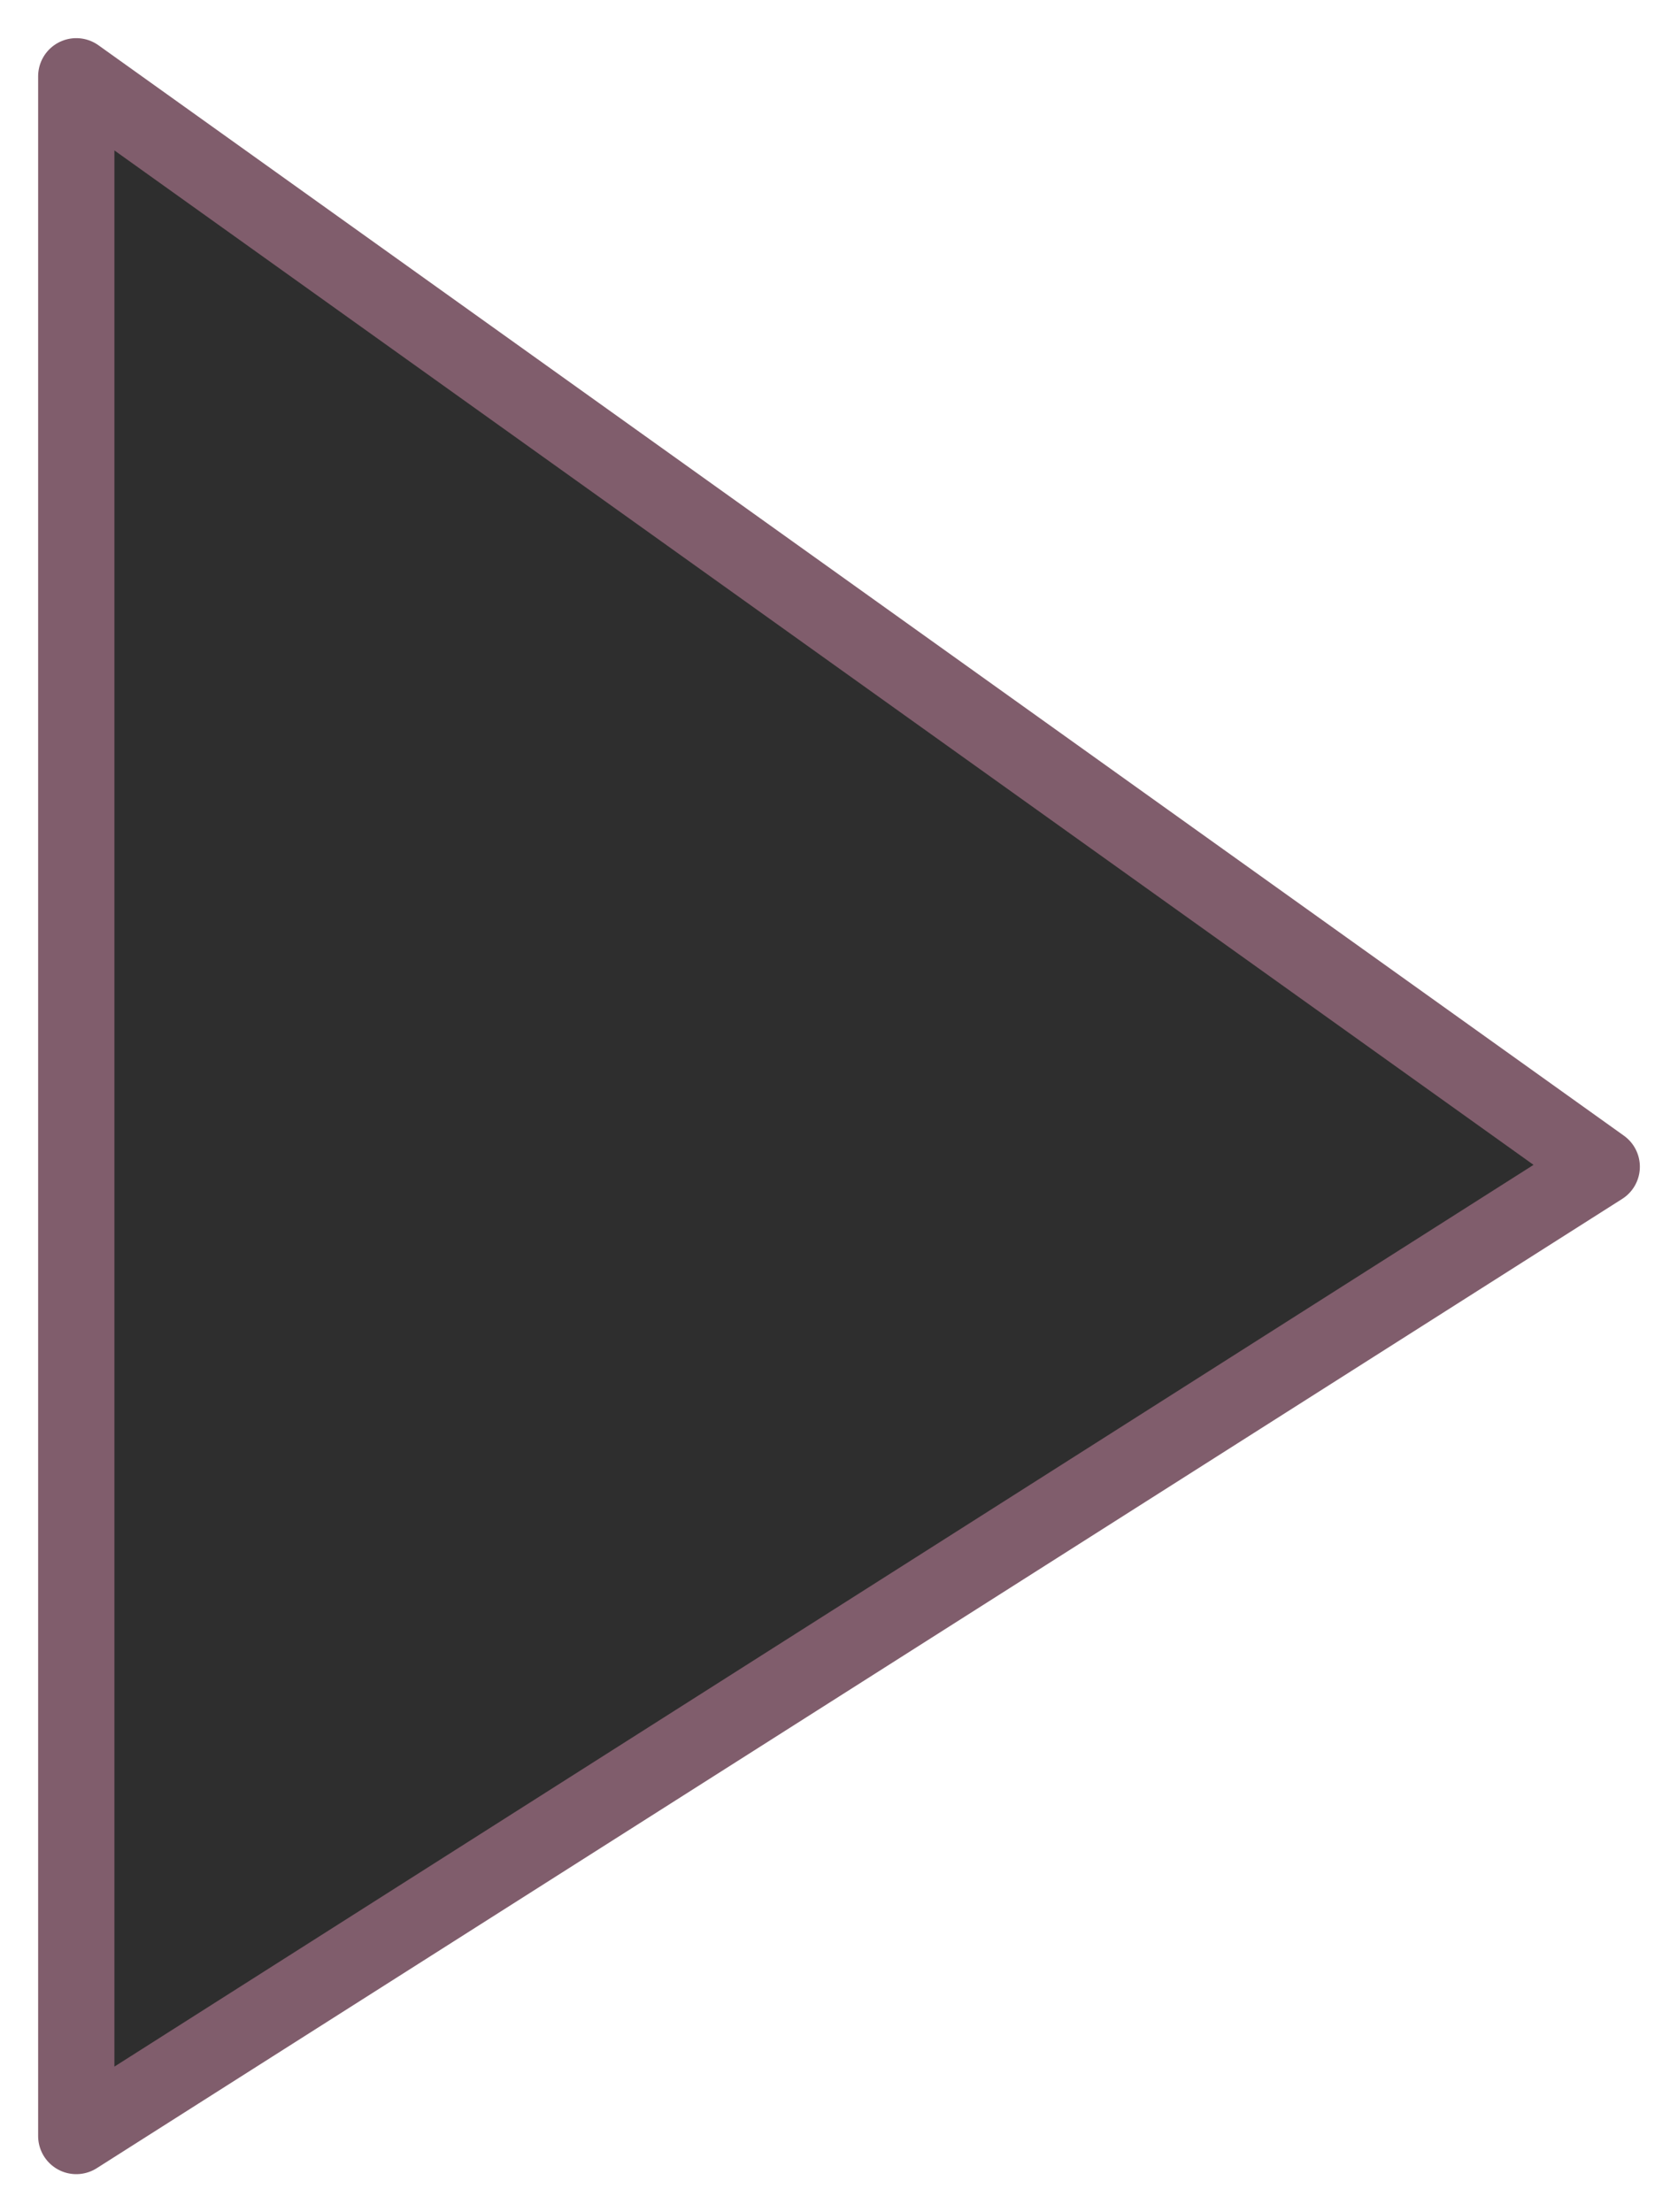
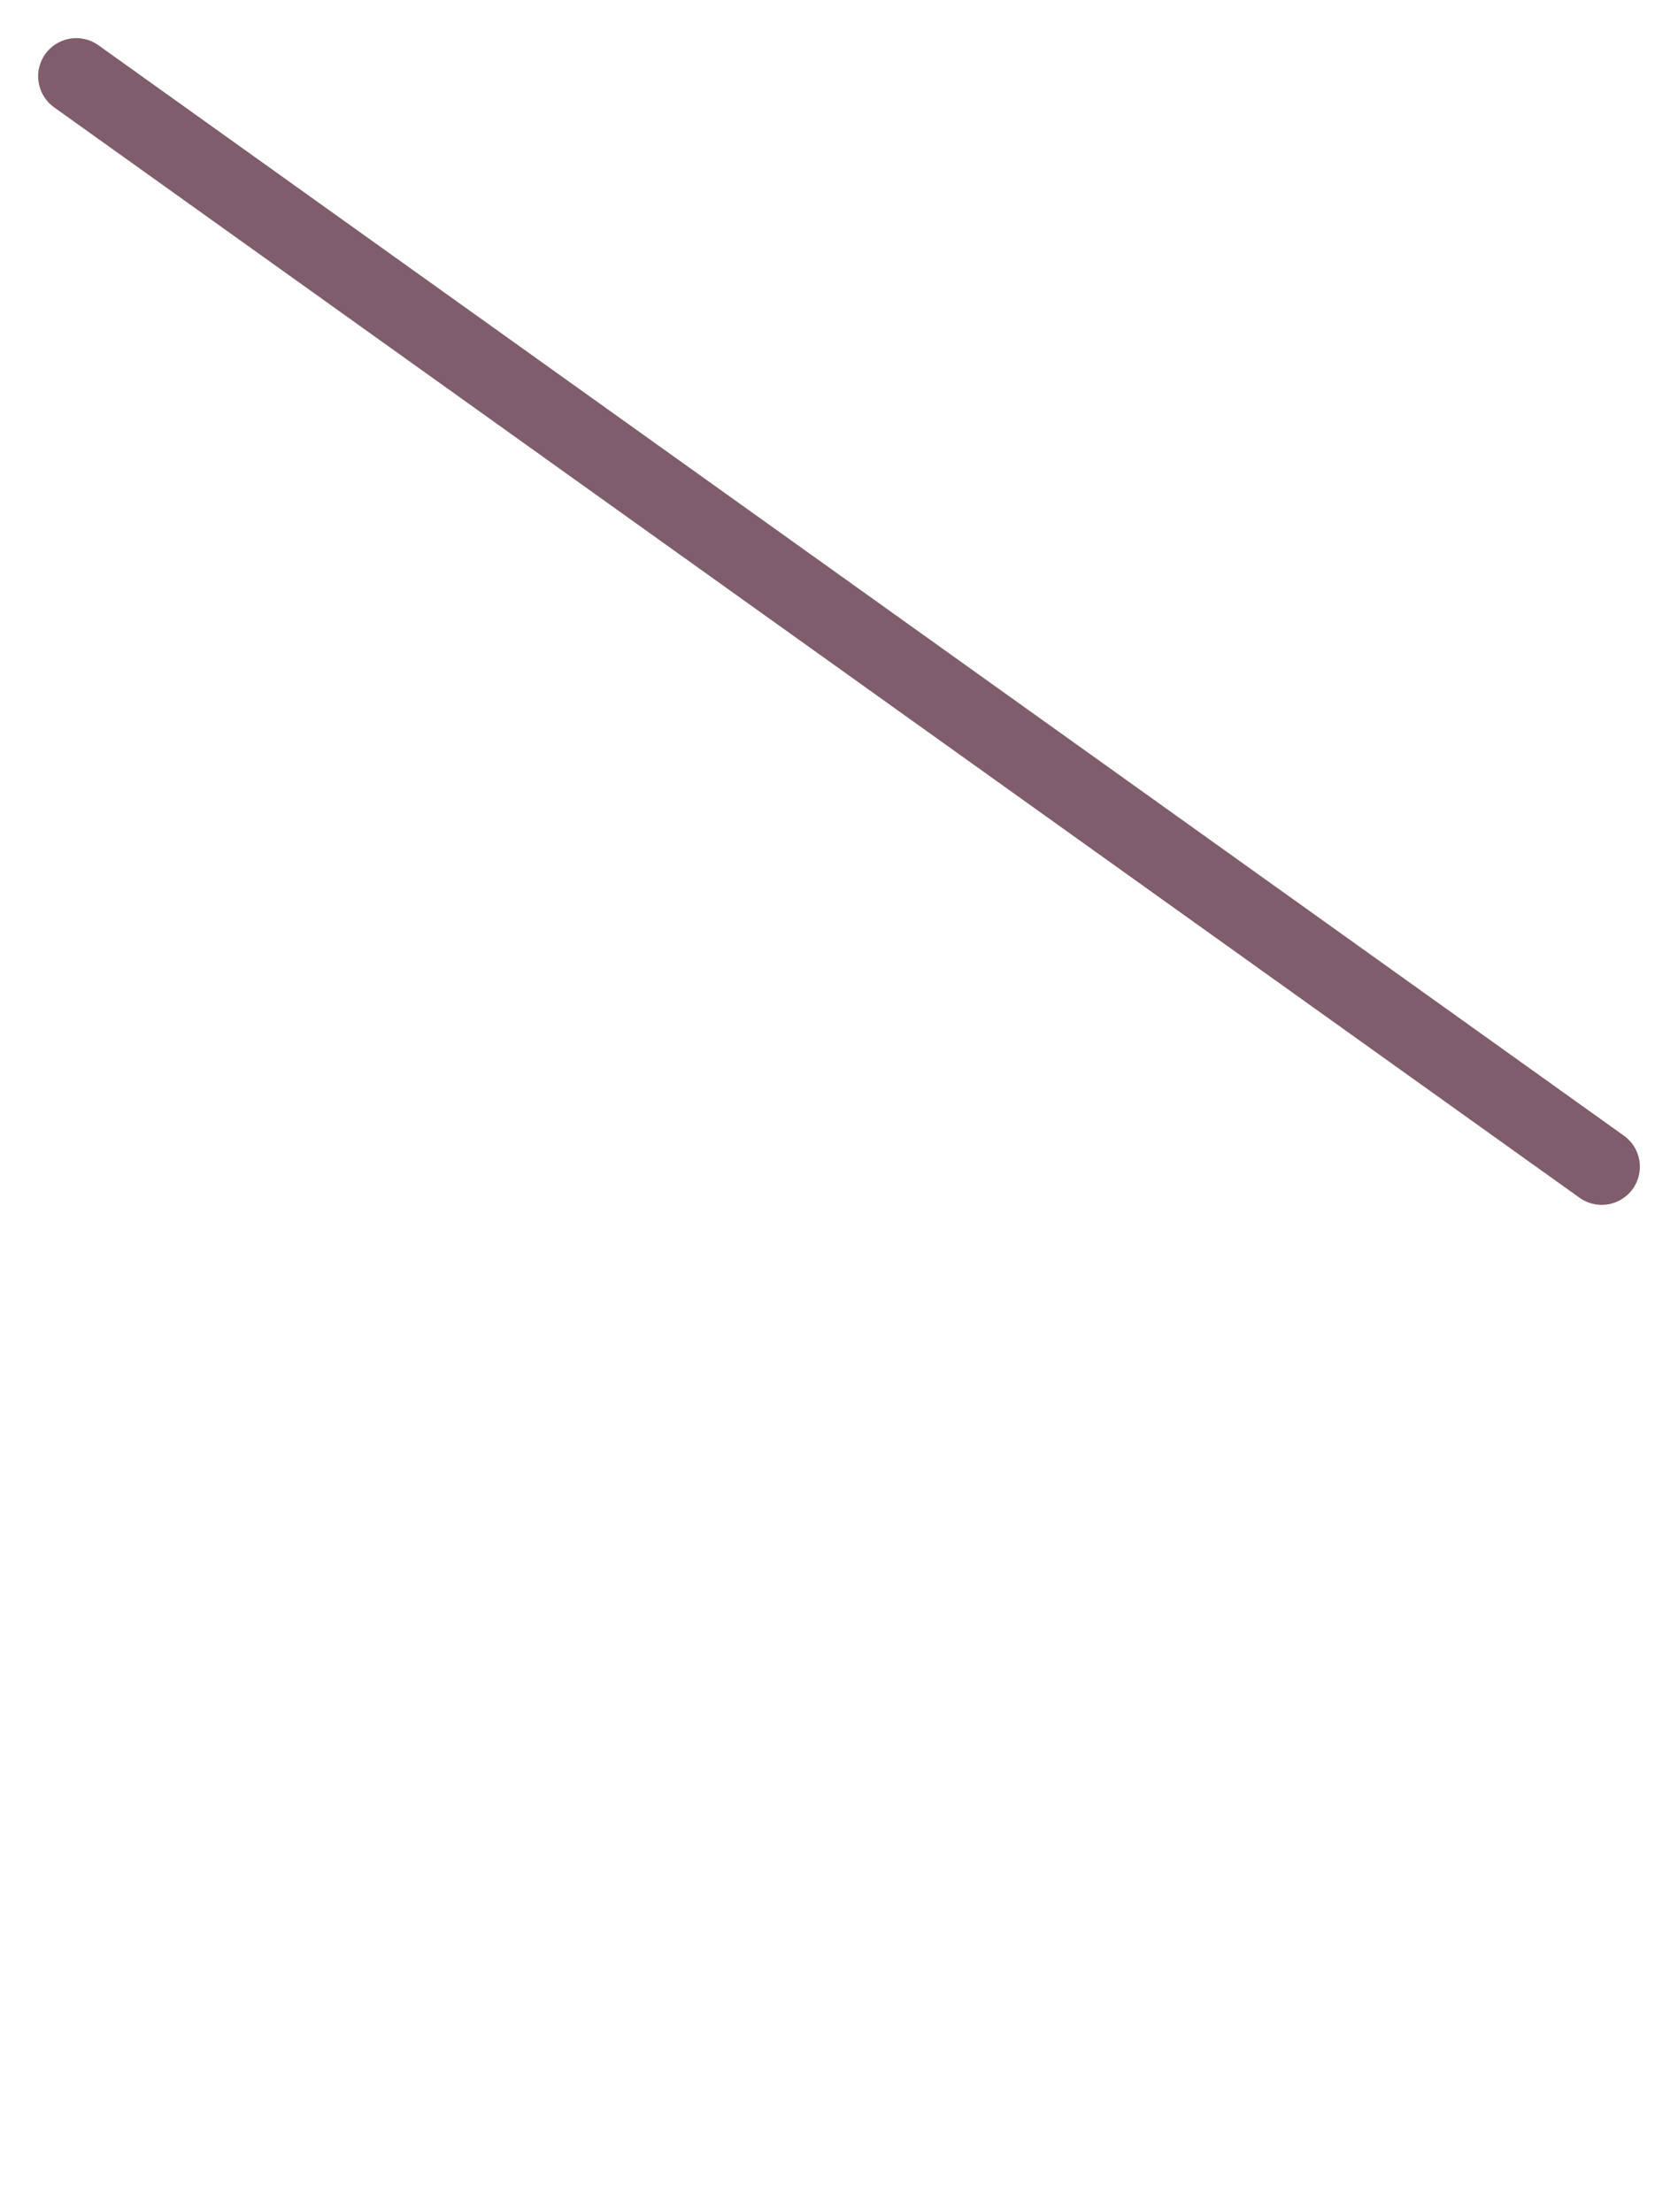
<svg xmlns="http://www.w3.org/2000/svg" width="22" height="29" viewBox="0 0 22 29" fill="none">
-   <path d="M21 15.294L1 1V28L21 15.294Z" fill="#2E2E2E" stroke="#805D6C" stroke-linecap="round" stroke-linejoin="round" />
+   <path d="M21 15.294L1 1L21 15.294Z" fill="#2E2E2E" stroke="#805D6C" stroke-linecap="round" stroke-linejoin="round" />
</svg>